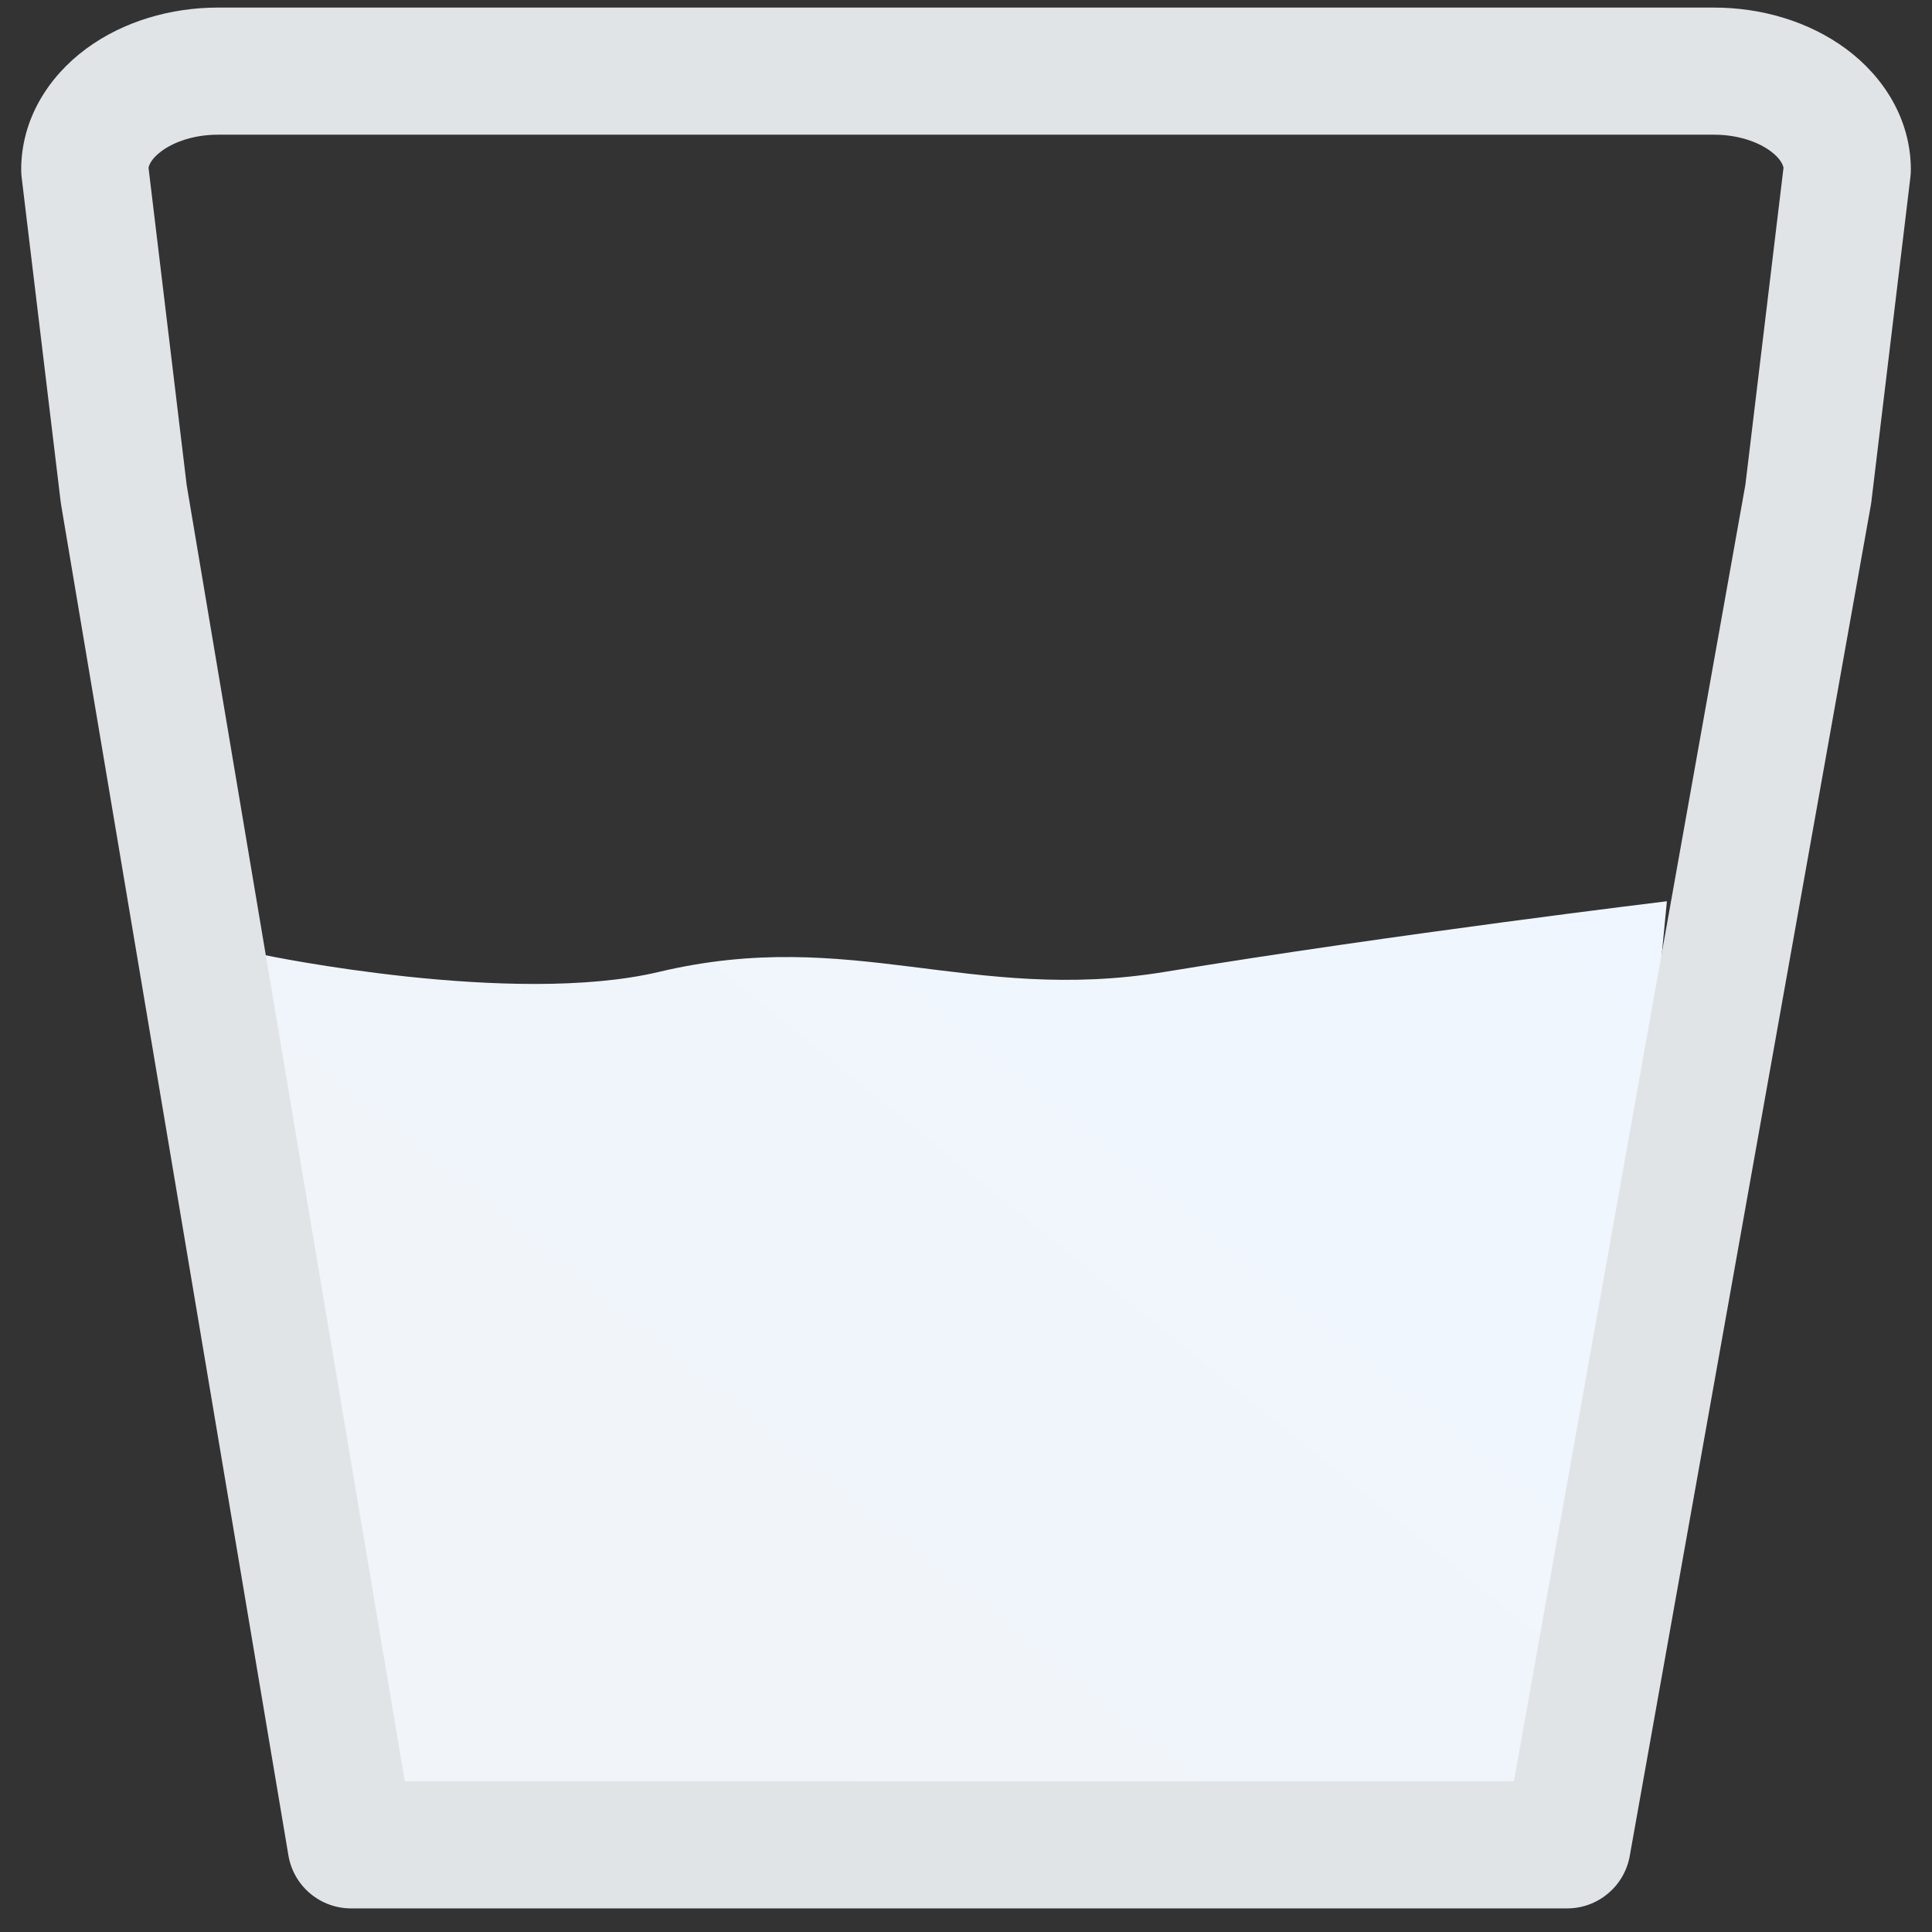
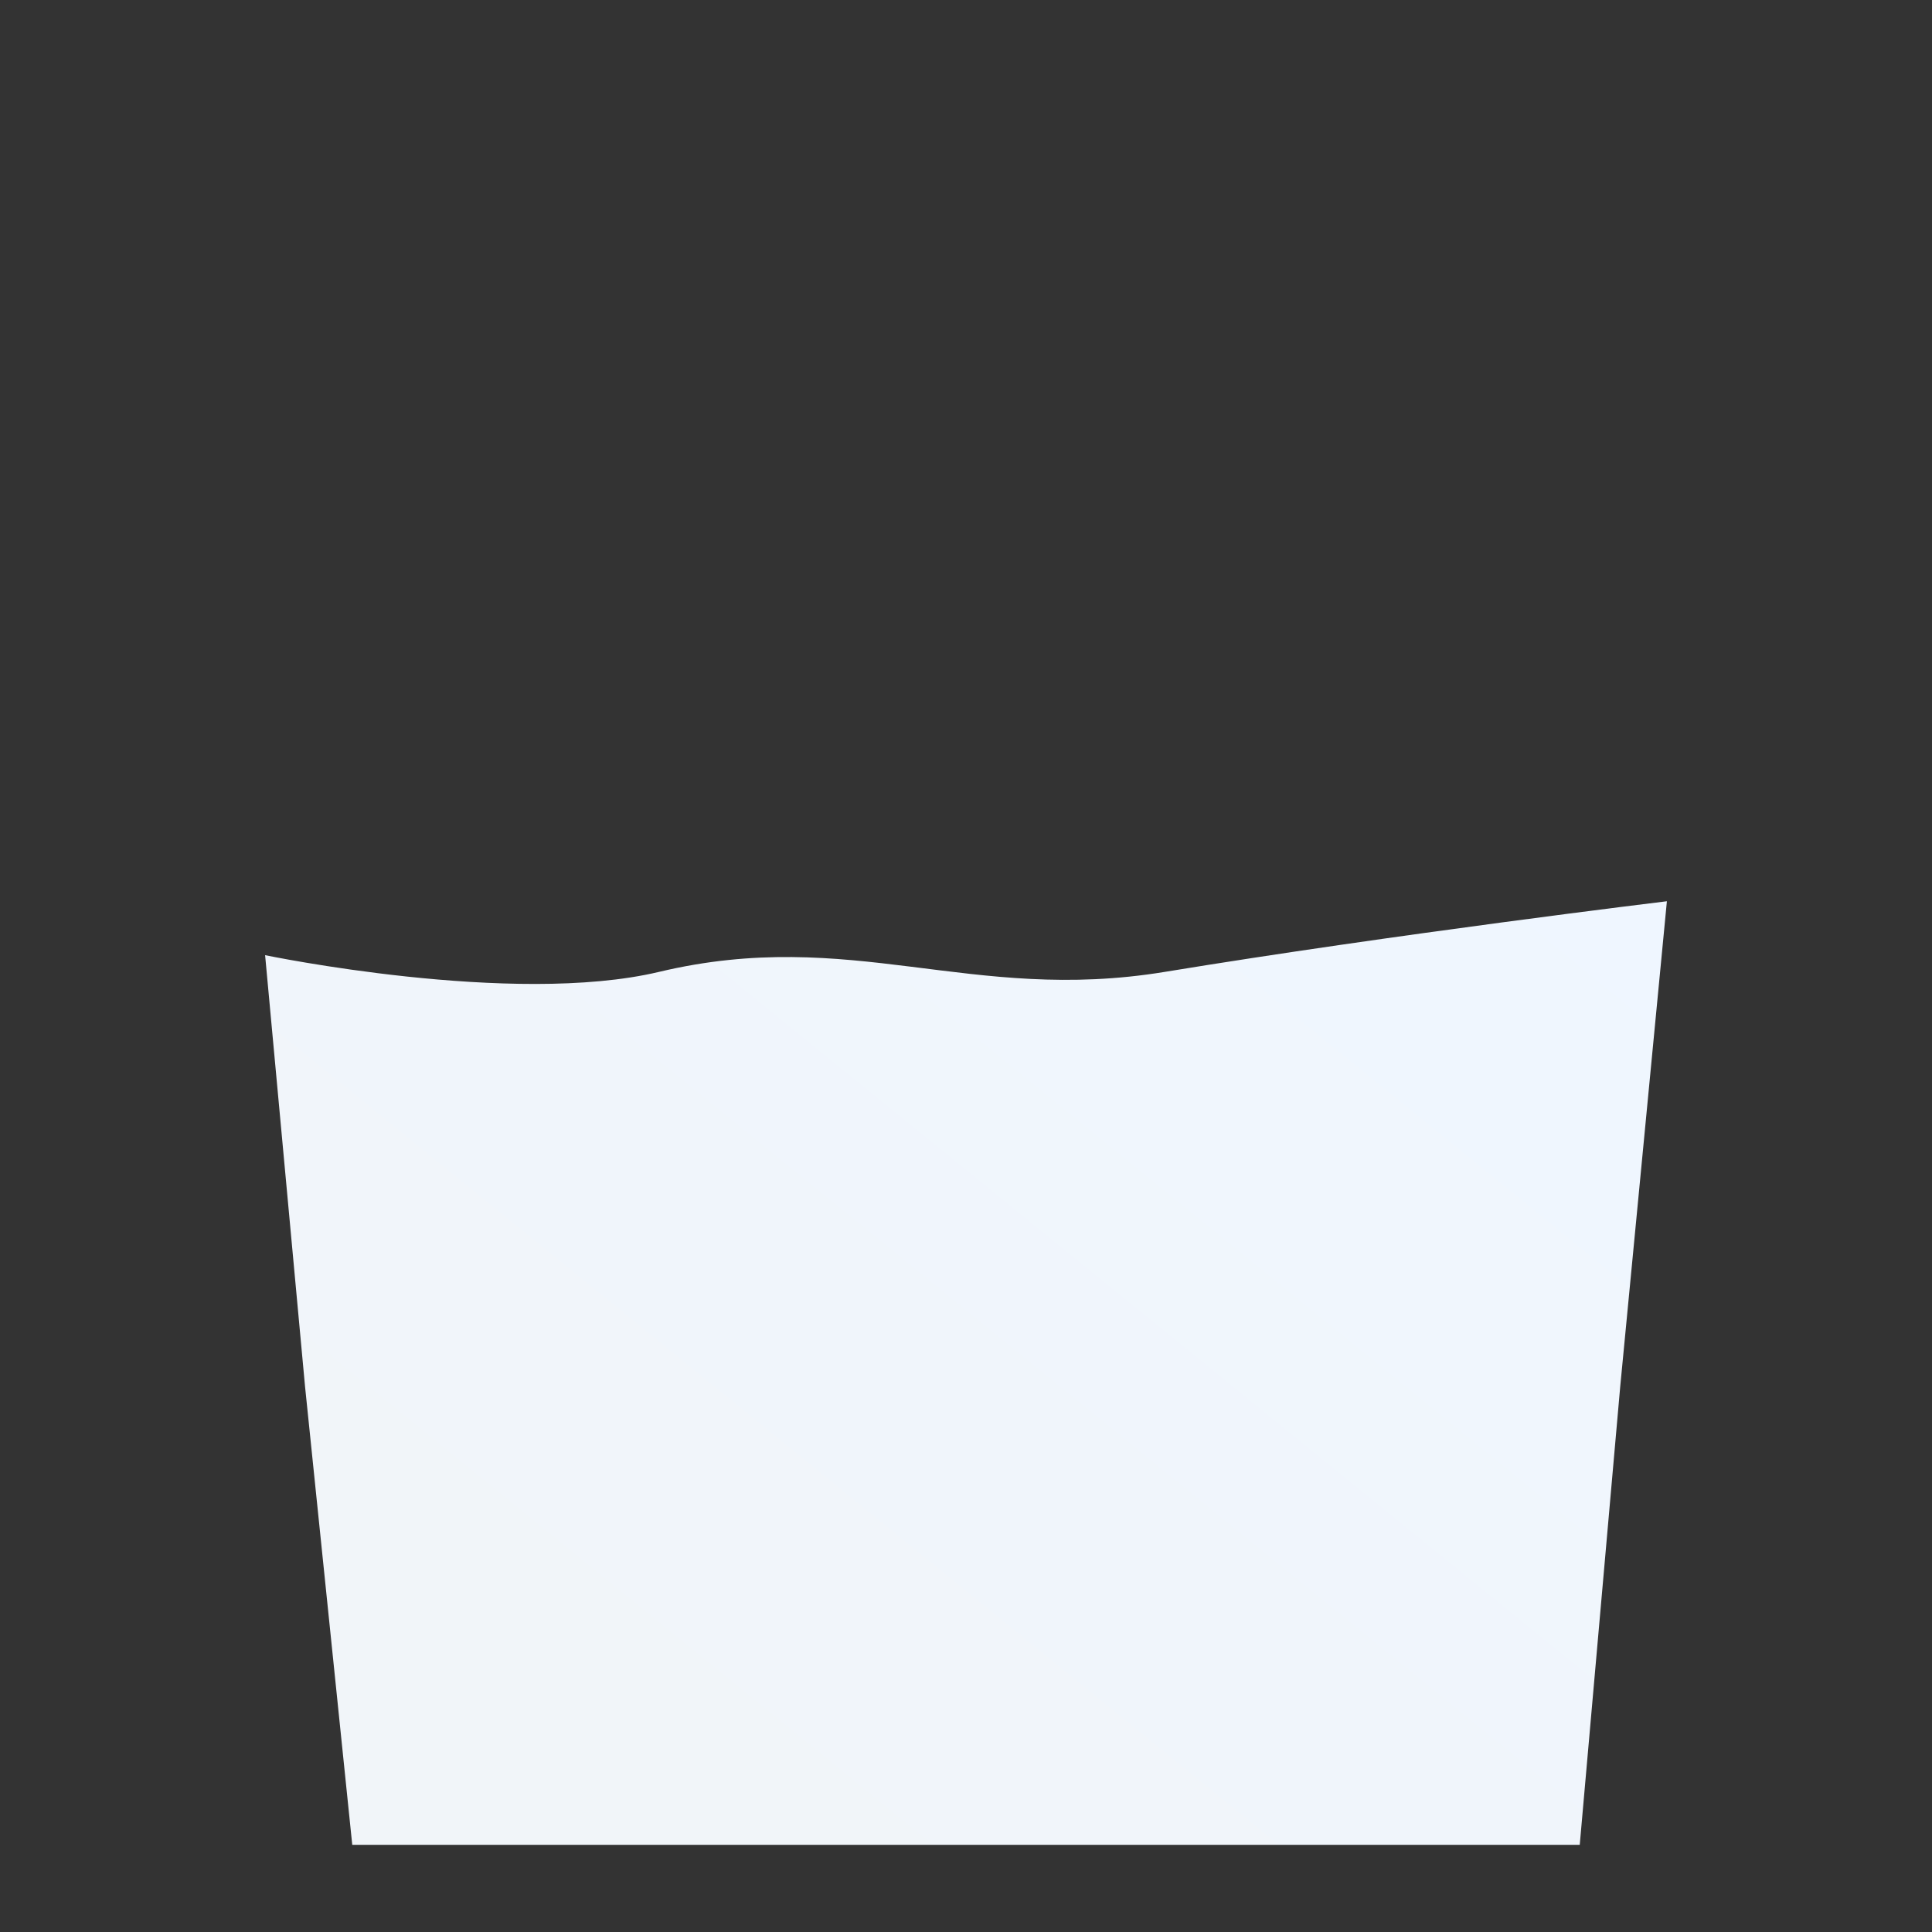
<svg xmlns="http://www.w3.org/2000/svg" width="64" height="64" viewBox="0 0 64 64" fill="none">
  <rect x="0" y="0" width="64" height="64" fill="#333333" stroke="none" />
  <path d="M21.835 32.194C16.983 33.349 8.782 31.641 8.782 31.641L10.105 45.931L11.669 61.113H52.331L53.672 45.931L55.218 29.855C55.218 29.855 46.152 30.951 38.591 32.194C32.131 33.256 28.206 30.678 21.835 32.194Z" fill="url(#paint0_linear_402_706)" />
-   <path fill-rule="evenodd" clip-rule="evenodd" d="M7.218 4.462C6.435 4.462 5.768 4.697 5.352 5.005C5.031 5.242 4.943 5.447 4.92 5.556L6.184 16.069L13.41 59.008H50.151L57.818 16.059L59.081 5.556C59.058 5.447 58.97 5.242 58.649 5.005C58.233 4.697 57.566 4.462 56.782 4.462H7.218ZM2.847 1.62C4.085 0.704 5.662 0.251 7.218 0.251H56.782C58.339 0.251 59.915 0.704 61.154 1.62C62.403 2.545 63.299 3.957 63.299 5.621C63.299 5.705 63.294 5.788 63.284 5.872L61.991 16.621C61.986 16.661 61.98 16.7 61.973 16.74L53.987 61.483C53.807 62.487 52.934 63.218 51.914 63.218H11.63C10.602 63.218 9.724 62.476 9.554 61.462L2.024 16.719C2.018 16.686 2.014 16.654 2.01 16.621L0.717 5.872C0.707 5.788 0.702 5.705 0.702 5.621C0.702 3.957 1.598 2.545 2.847 1.62Z" fill="#E1E4E7" />
  <defs>
    <linearGradient id="paint0_linear_402_706" x1="51.996" y1="27.091" x2="24.691" y2="60.711" gradientUnits="userSpaceOnUse">
      <stop stop-color="#EFF6FF" />
      <stop offset="1" stop-color="#F1F5F9" />
    </linearGradient>
  </defs>
</svg>